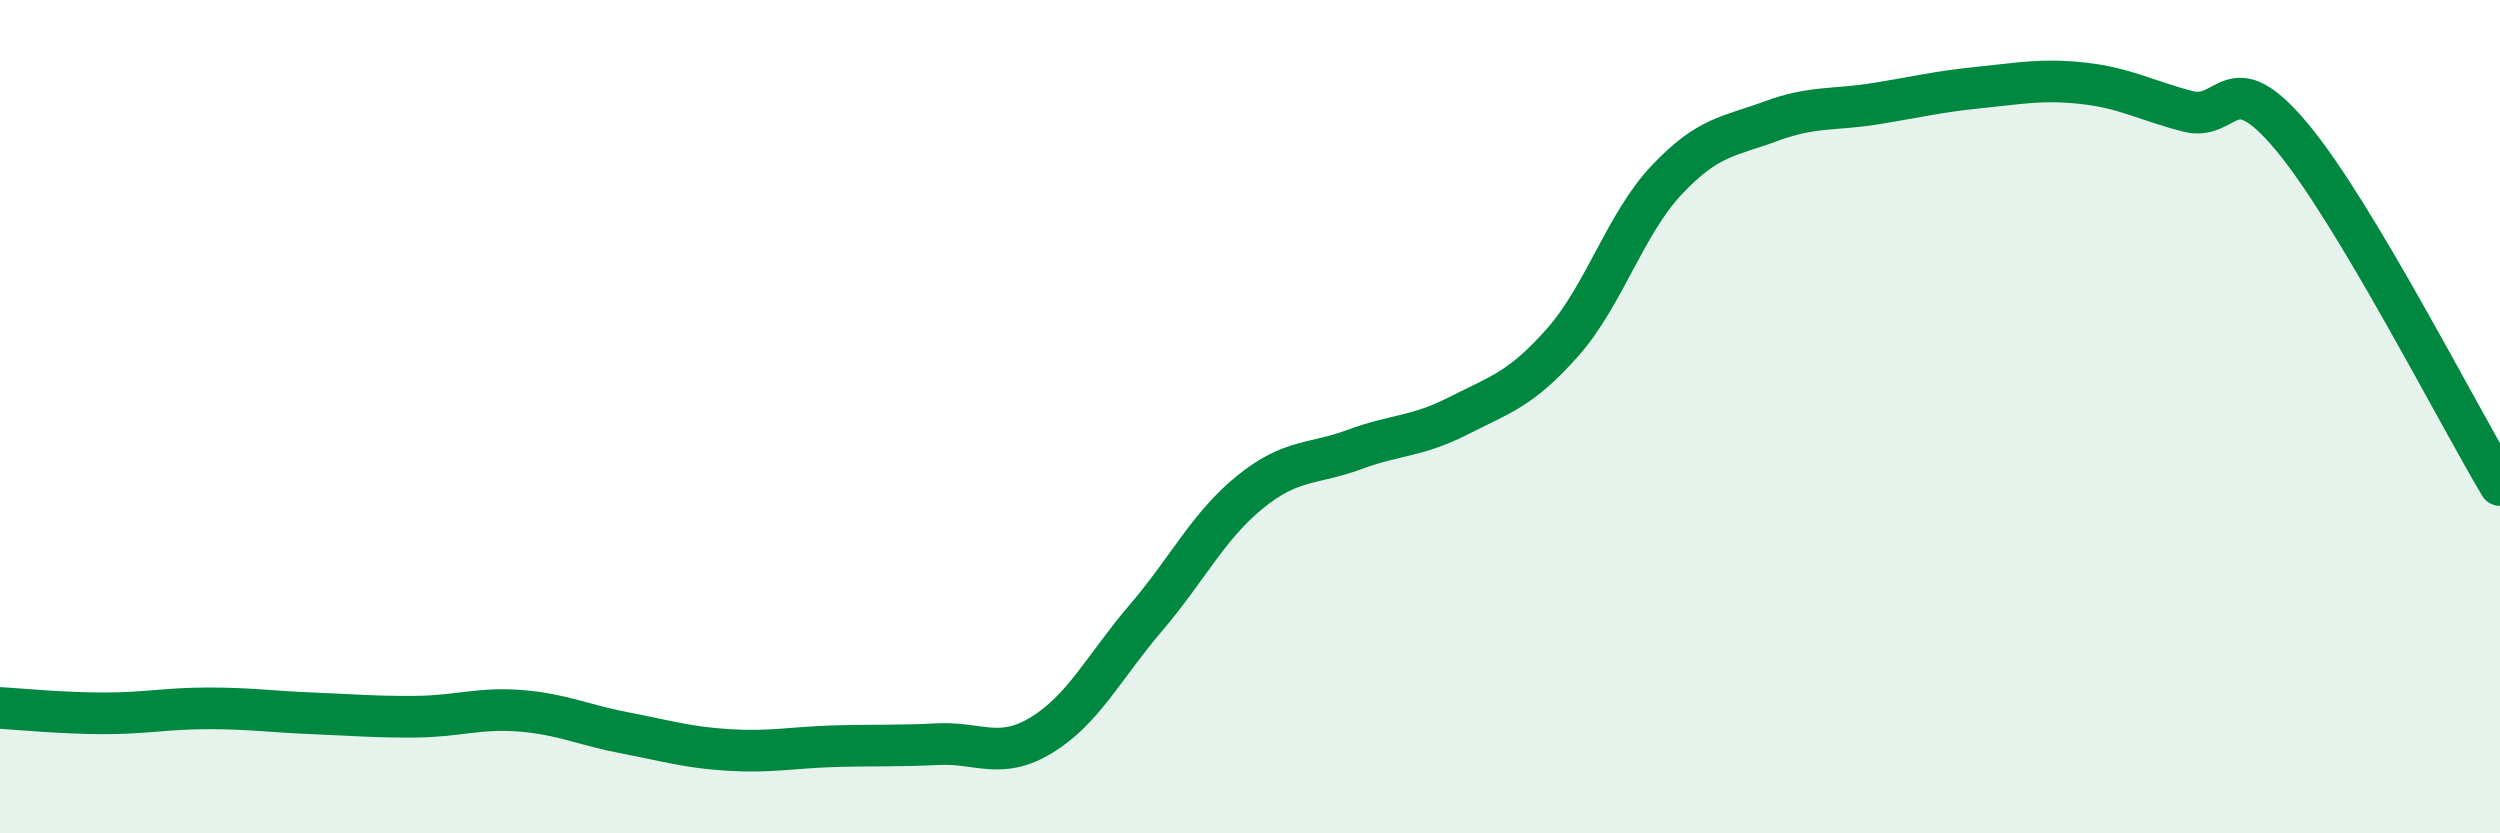
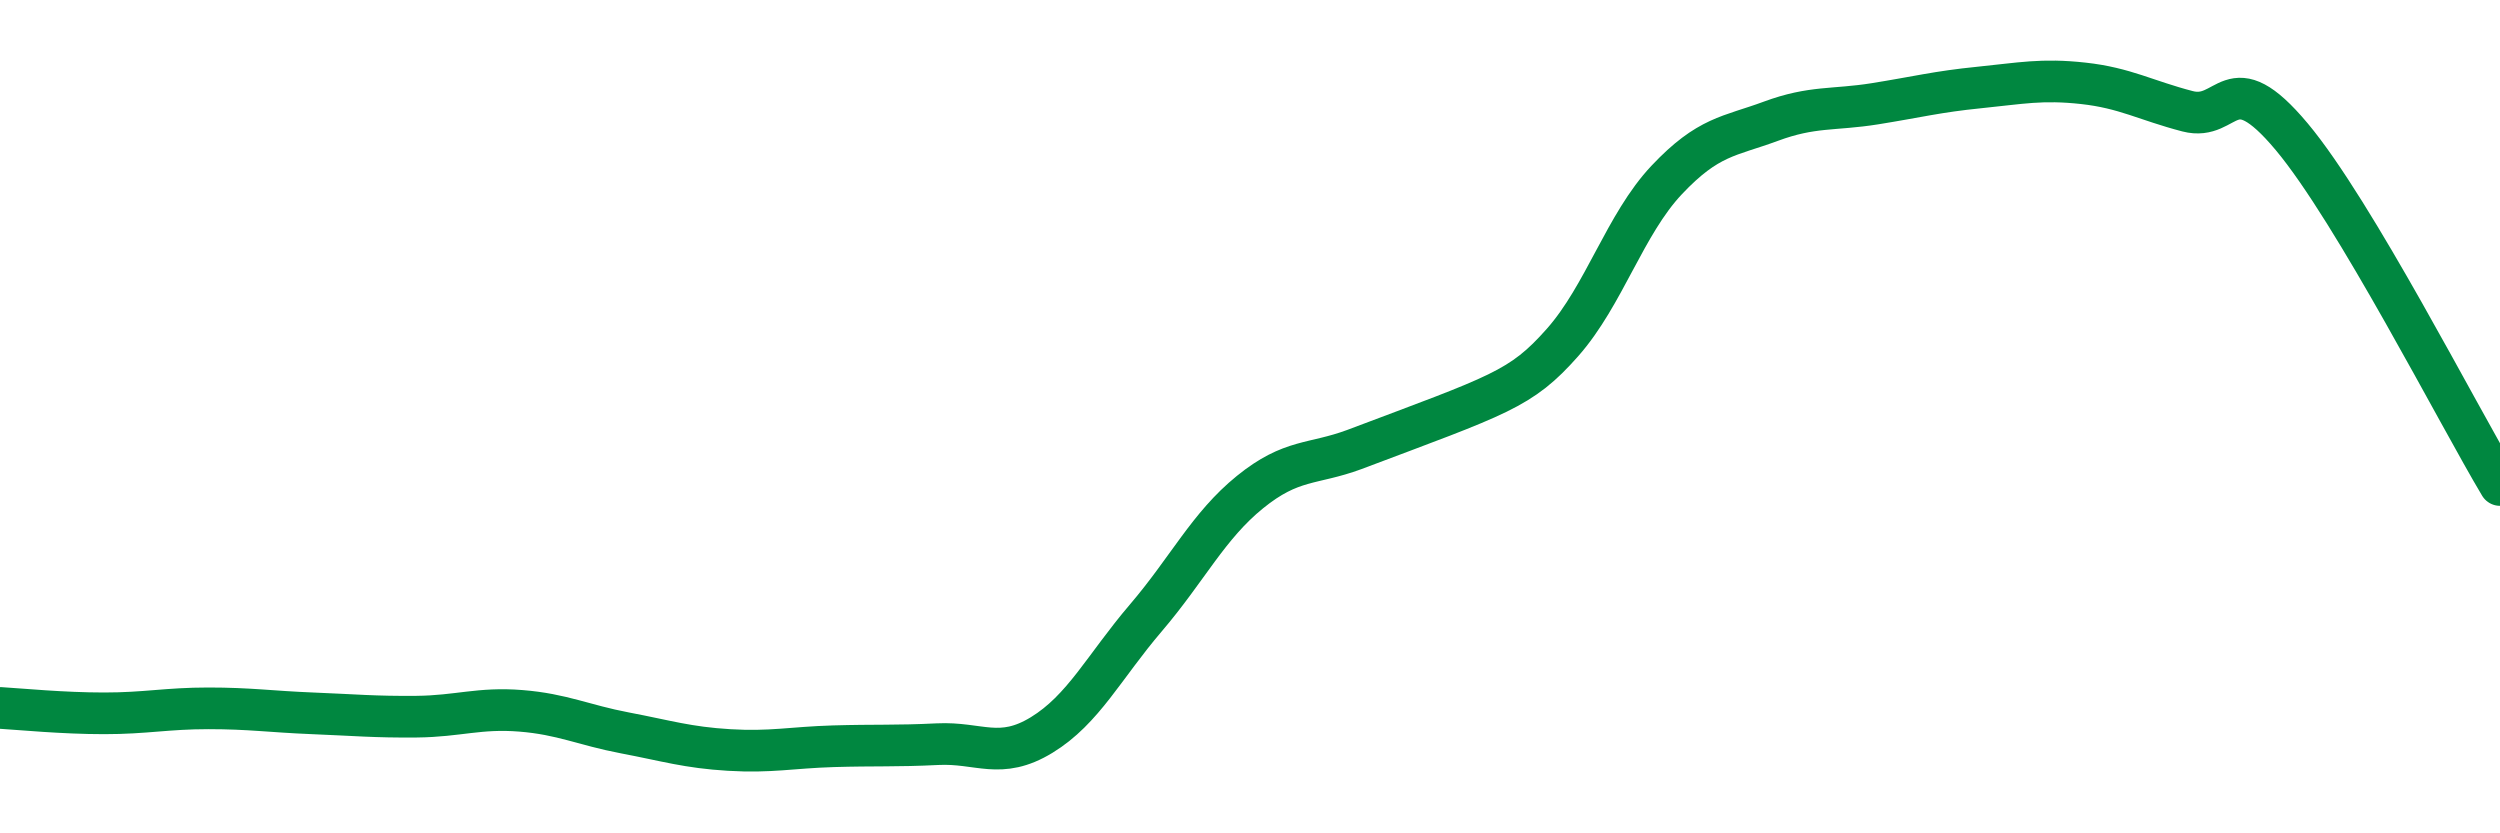
<svg xmlns="http://www.w3.org/2000/svg" width="60" height="20" viewBox="0 0 60 20">
-   <path d="M 0,16.99 C 0.5,17.02 1.5,17.12 2.5,17.12 C 3.5,17.12 4,17 5,17 C 6,17 6.5,17.08 7.5,17.12 C 8.5,17.16 9,17.21 10,17.2 C 11,17.19 11.5,16.98 12.5,17.06 C 13.5,17.14 14,17.4 15,17.59 C 16,17.78 16.5,17.94 17.5,18 C 18.5,18.06 19,17.94 20,17.91 C 21,17.88 21.5,17.91 22.5,17.86 C 23.5,17.81 24,18.25 25,17.64 C 26,17.03 26.5,16 27.5,14.83 C 28.5,13.66 29,12.62 30,11.81 C 31,11 31.5,11.16 32.5,10.79 C 33.5,10.42 34,10.49 35,9.98 C 36,9.47 36.5,9.35 37.5,8.22 C 38.5,7.09 39,5.38 40,4.32 C 41,3.26 41.5,3.28 42.5,2.91 C 43.5,2.54 44,2.65 45,2.49 C 46,2.33 46.5,2.2 47.5,2.1 C 48.5,2 49,1.89 50,2 C 51,2.11 51.5,2.41 52.5,2.67 C 53.5,2.93 53.5,1.49 55,3.28 C 56.5,5.07 59,9.97 60,11.64L60 20L0 20Z" fill="#008740" opacity="0.1" stroke-linecap="round" stroke-linejoin="round" />
-   <path d="M 0,16.99 C 0.5,17.02 1.5,17.12 2.5,17.12 C 3.5,17.12 4,17 5,17 C 6,17 6.5,17.08 7.5,17.12 C 8.5,17.16 9,17.21 10,17.2 C 11,17.19 11.5,16.98 12.5,17.06 C 13.5,17.14 14,17.4 15,17.59 C 16,17.78 16.5,17.94 17.5,18 C 18.5,18.06 19,17.94 20,17.91 C 21,17.88 21.5,17.91 22.5,17.86 C 23.5,17.81 24,18.25 25,17.64 C 26,17.03 26.5,16 27.5,14.83 C 28.5,13.66 29,12.62 30,11.81 C 31,11 31.5,11.16 32.5,10.79 C 33.5,10.42 34,10.49 35,9.98 C 36,9.47 36.5,9.35 37.5,8.22 C 38.5,7.09 39,5.38 40,4.32 C 41,3.26 41.5,3.28 42.5,2.91 C 43.5,2.54 44,2.65 45,2.49 C 46,2.33 46.5,2.2 47.5,2.1 C 48.5,2 49,1.89 50,2 C 51,2.11 51.5,2.41 52.5,2.67 C 53.5,2.93 53.5,1.49 55,3.28 C 56.5,5.07 59,9.97 60,11.64" stroke="#008740" stroke-width="1" fill="none" stroke-linecap="round" stroke-linejoin="round" />
+   <path d="M 0,16.99 C 0.5,17.02 1.5,17.12 2.5,17.12 C 3.5,17.12 4,17 5,17 C 6,17 6.5,17.08 7.5,17.12 C 8.5,17.16 9,17.21 10,17.2 C 11,17.19 11.5,16.98 12.5,17.06 C 13.5,17.14 14,17.4 15,17.59 C 16,17.78 16.5,17.94 17.5,18 C 18.5,18.06 19,17.94 20,17.91 C 21,17.88 21.5,17.91 22.5,17.86 C 23.5,17.81 24,18.25 25,17.64 C 26,17.03 26.5,16 27.5,14.83 C 28.5,13.66 29,12.62 30,11.81 C 31,11 31.5,11.16 32.5,10.79 C 36,9.47 36.5,9.35 37.5,8.22 C 38.5,7.09 39,5.38 40,4.32 C 41,3.26 41.5,3.28 42.5,2.91 C 43.5,2.54 44,2.65 45,2.49 C 46,2.33 46.5,2.2 47.5,2.1 C 48.5,2 49,1.89 50,2 C 51,2.11 51.5,2.41 52.5,2.67 C 53.5,2.93 53.5,1.49 55,3.28 C 56.5,5.07 59,9.97 60,11.64" stroke="#008740" stroke-width="1" fill="none" stroke-linecap="round" stroke-linejoin="round" />
</svg>